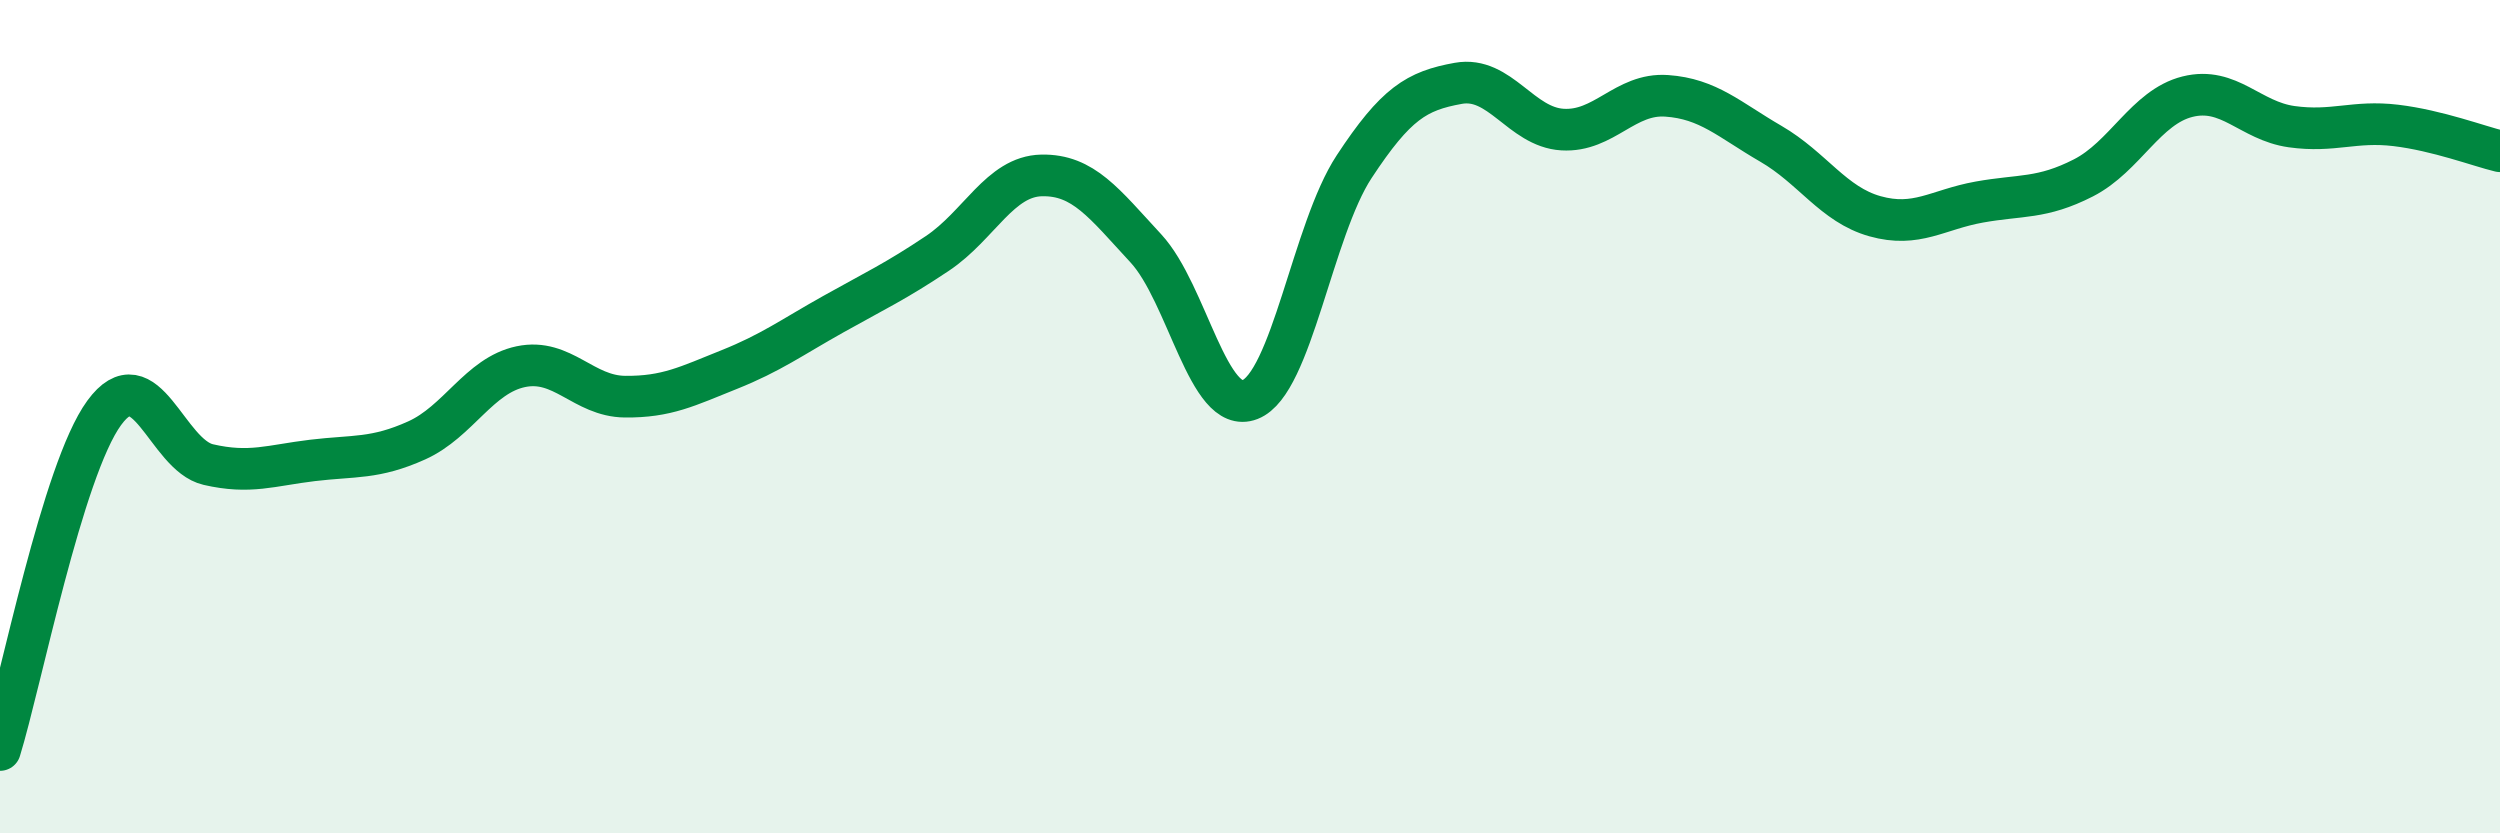
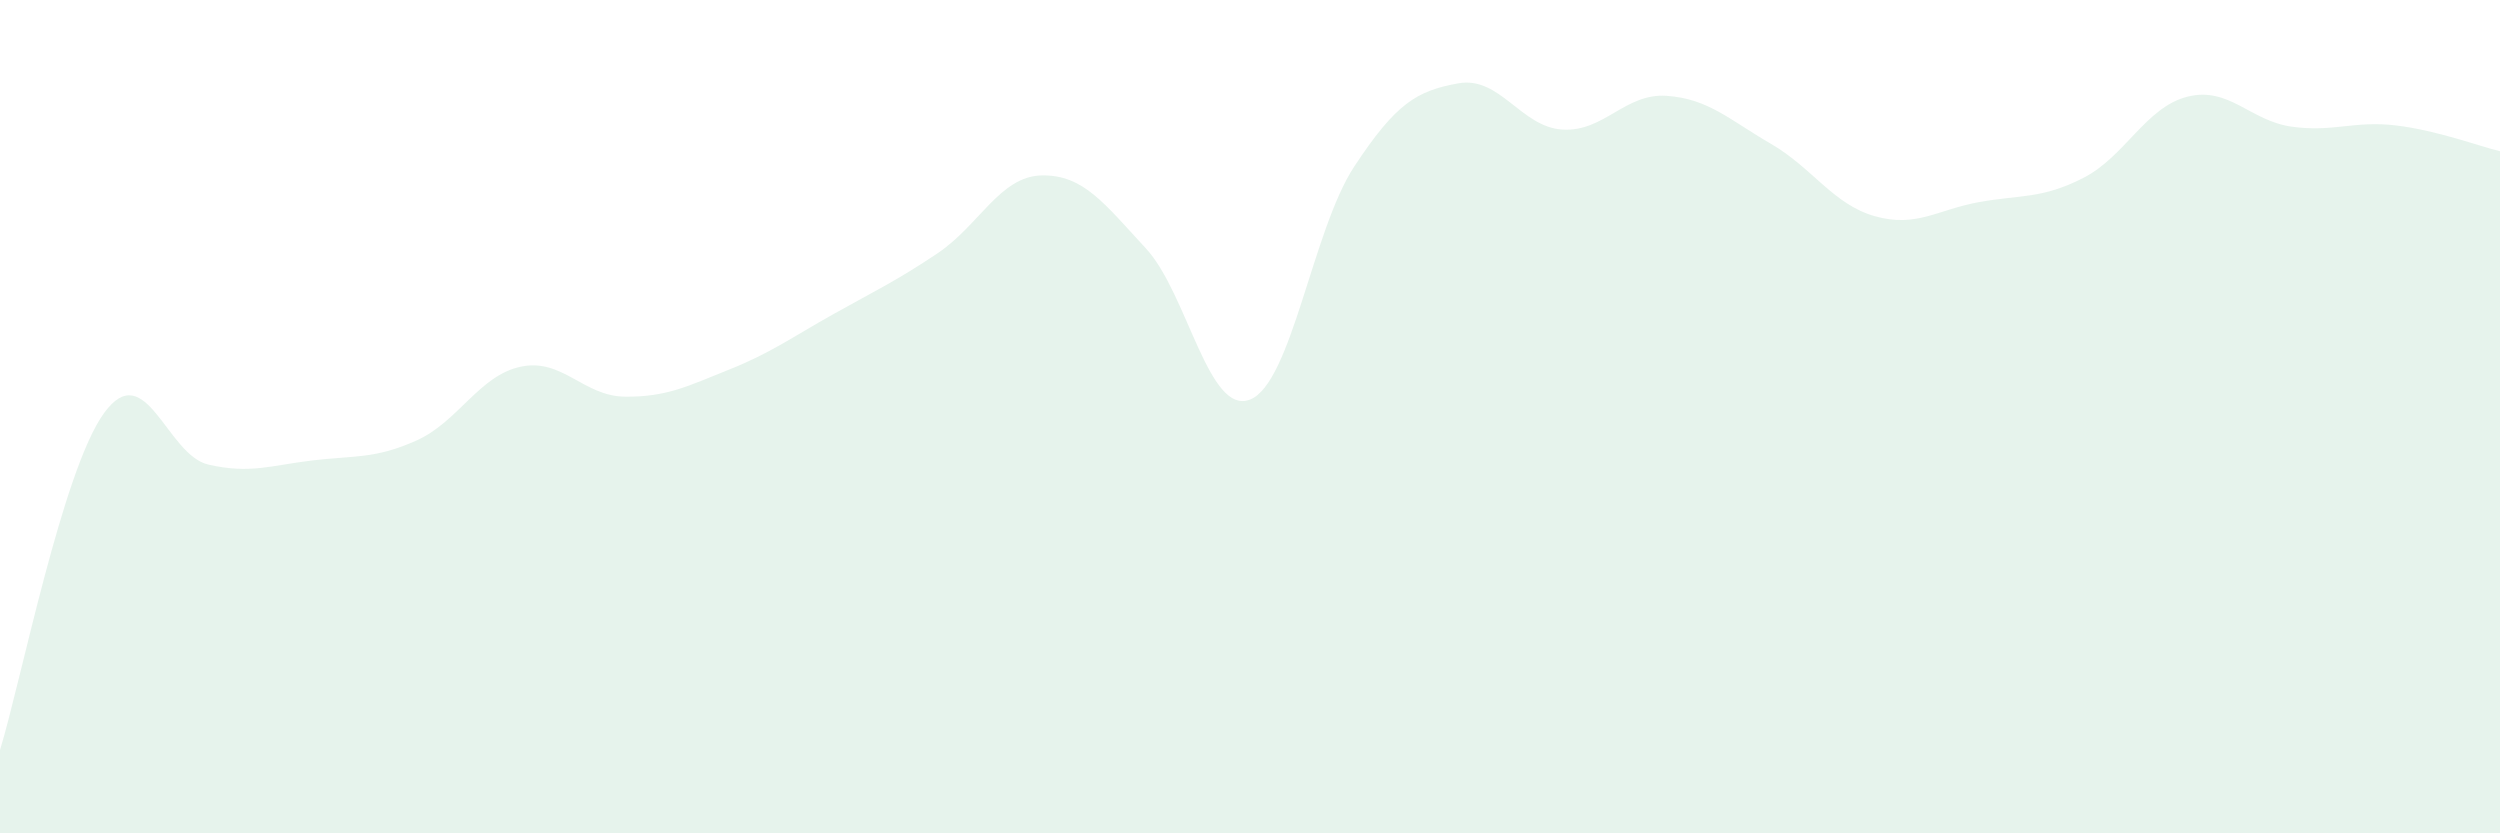
<svg xmlns="http://www.w3.org/2000/svg" width="60" height="20" viewBox="0 0 60 20">
  <path d="M 0,18 C 0.5,16.38 1.5,11.28 2.5,9.91 C 3.5,8.54 4,10.92 5,11.15 C 6,11.38 6.5,11.17 7.5,11.05 C 8.5,10.93 9,11.02 10,10.57 C 11,10.12 11.5,9.01 12.5,8.8 C 13.5,8.59 14,9.51 15,9.52 C 16,9.53 16.5,9.27 17.5,8.87 C 18.5,8.47 19,8.1 20,7.54 C 21,6.98 21.5,6.75 22.5,6.08 C 23.5,5.41 24,4.23 25,4.21 C 26,4.19 26.5,4.88 27.5,5.96 C 28.5,7.04 29,9.98 30,9.59 C 31,9.2 31.5,5.52 32.5,4 C 33.5,2.48 34,2.18 35,2 C 36,1.82 36.5,3.05 37.5,3.11 C 38.5,3.17 39,2.23 40,2.3 C 41,2.37 41.5,2.87 42.5,3.45 C 43.5,4.03 44,4.91 45,5.19 C 46,5.47 46.5,5.03 47.5,4.85 C 48.5,4.67 49,4.78 50,4.27 C 51,3.76 51.5,2.57 52.5,2.32 C 53.5,2.07 54,2.9 55,3.04 C 56,3.18 56.5,2.89 57.5,3.01 C 58.5,3.13 59.5,3.51 60,3.63L60 20L0 20Z" fill="#008740" opacity="0.1" stroke-linecap="round" stroke-linejoin="round" />
-   <path d="M 0,18 C 0.5,16.38 1.5,11.28 2.5,9.91 C 3.5,8.54 4,10.92 5,11.15 C 6,11.38 6.5,11.17 7.5,11.05 C 8.5,10.93 9,11.02 10,10.57 C 11,10.12 11.5,9.01 12.5,8.8 C 13.5,8.59 14,9.51 15,9.52 C 16,9.53 16.5,9.27 17.5,8.87 C 18.5,8.47 19,8.1 20,7.54 C 21,6.98 21.5,6.75 22.5,6.08 C 23.5,5.41 24,4.23 25,4.21 C 26,4.19 26.5,4.88 27.5,5.96 C 28.5,7.04 29,9.98 30,9.59 C 31,9.2 31.5,5.52 32.5,4 C 33.5,2.48 34,2.18 35,2 C 36,1.82 36.5,3.05 37.5,3.11 C 38.5,3.17 39,2.23 40,2.3 C 41,2.37 41.5,2.87 42.5,3.45 C 43.5,4.03 44,4.91 45,5.19 C 46,5.47 46.5,5.03 47.5,4.85 C 48.5,4.67 49,4.78 50,4.27 C 51,3.76 51.5,2.57 52.5,2.32 C 53.5,2.07 54,2.9 55,3.04 C 56,3.18 56.5,2.89 57.5,3.01 C 58.5,3.13 59.5,3.51 60,3.63" stroke="#008740" stroke-width="1" fill="none" stroke-linecap="round" stroke-linejoin="round" />
</svg>